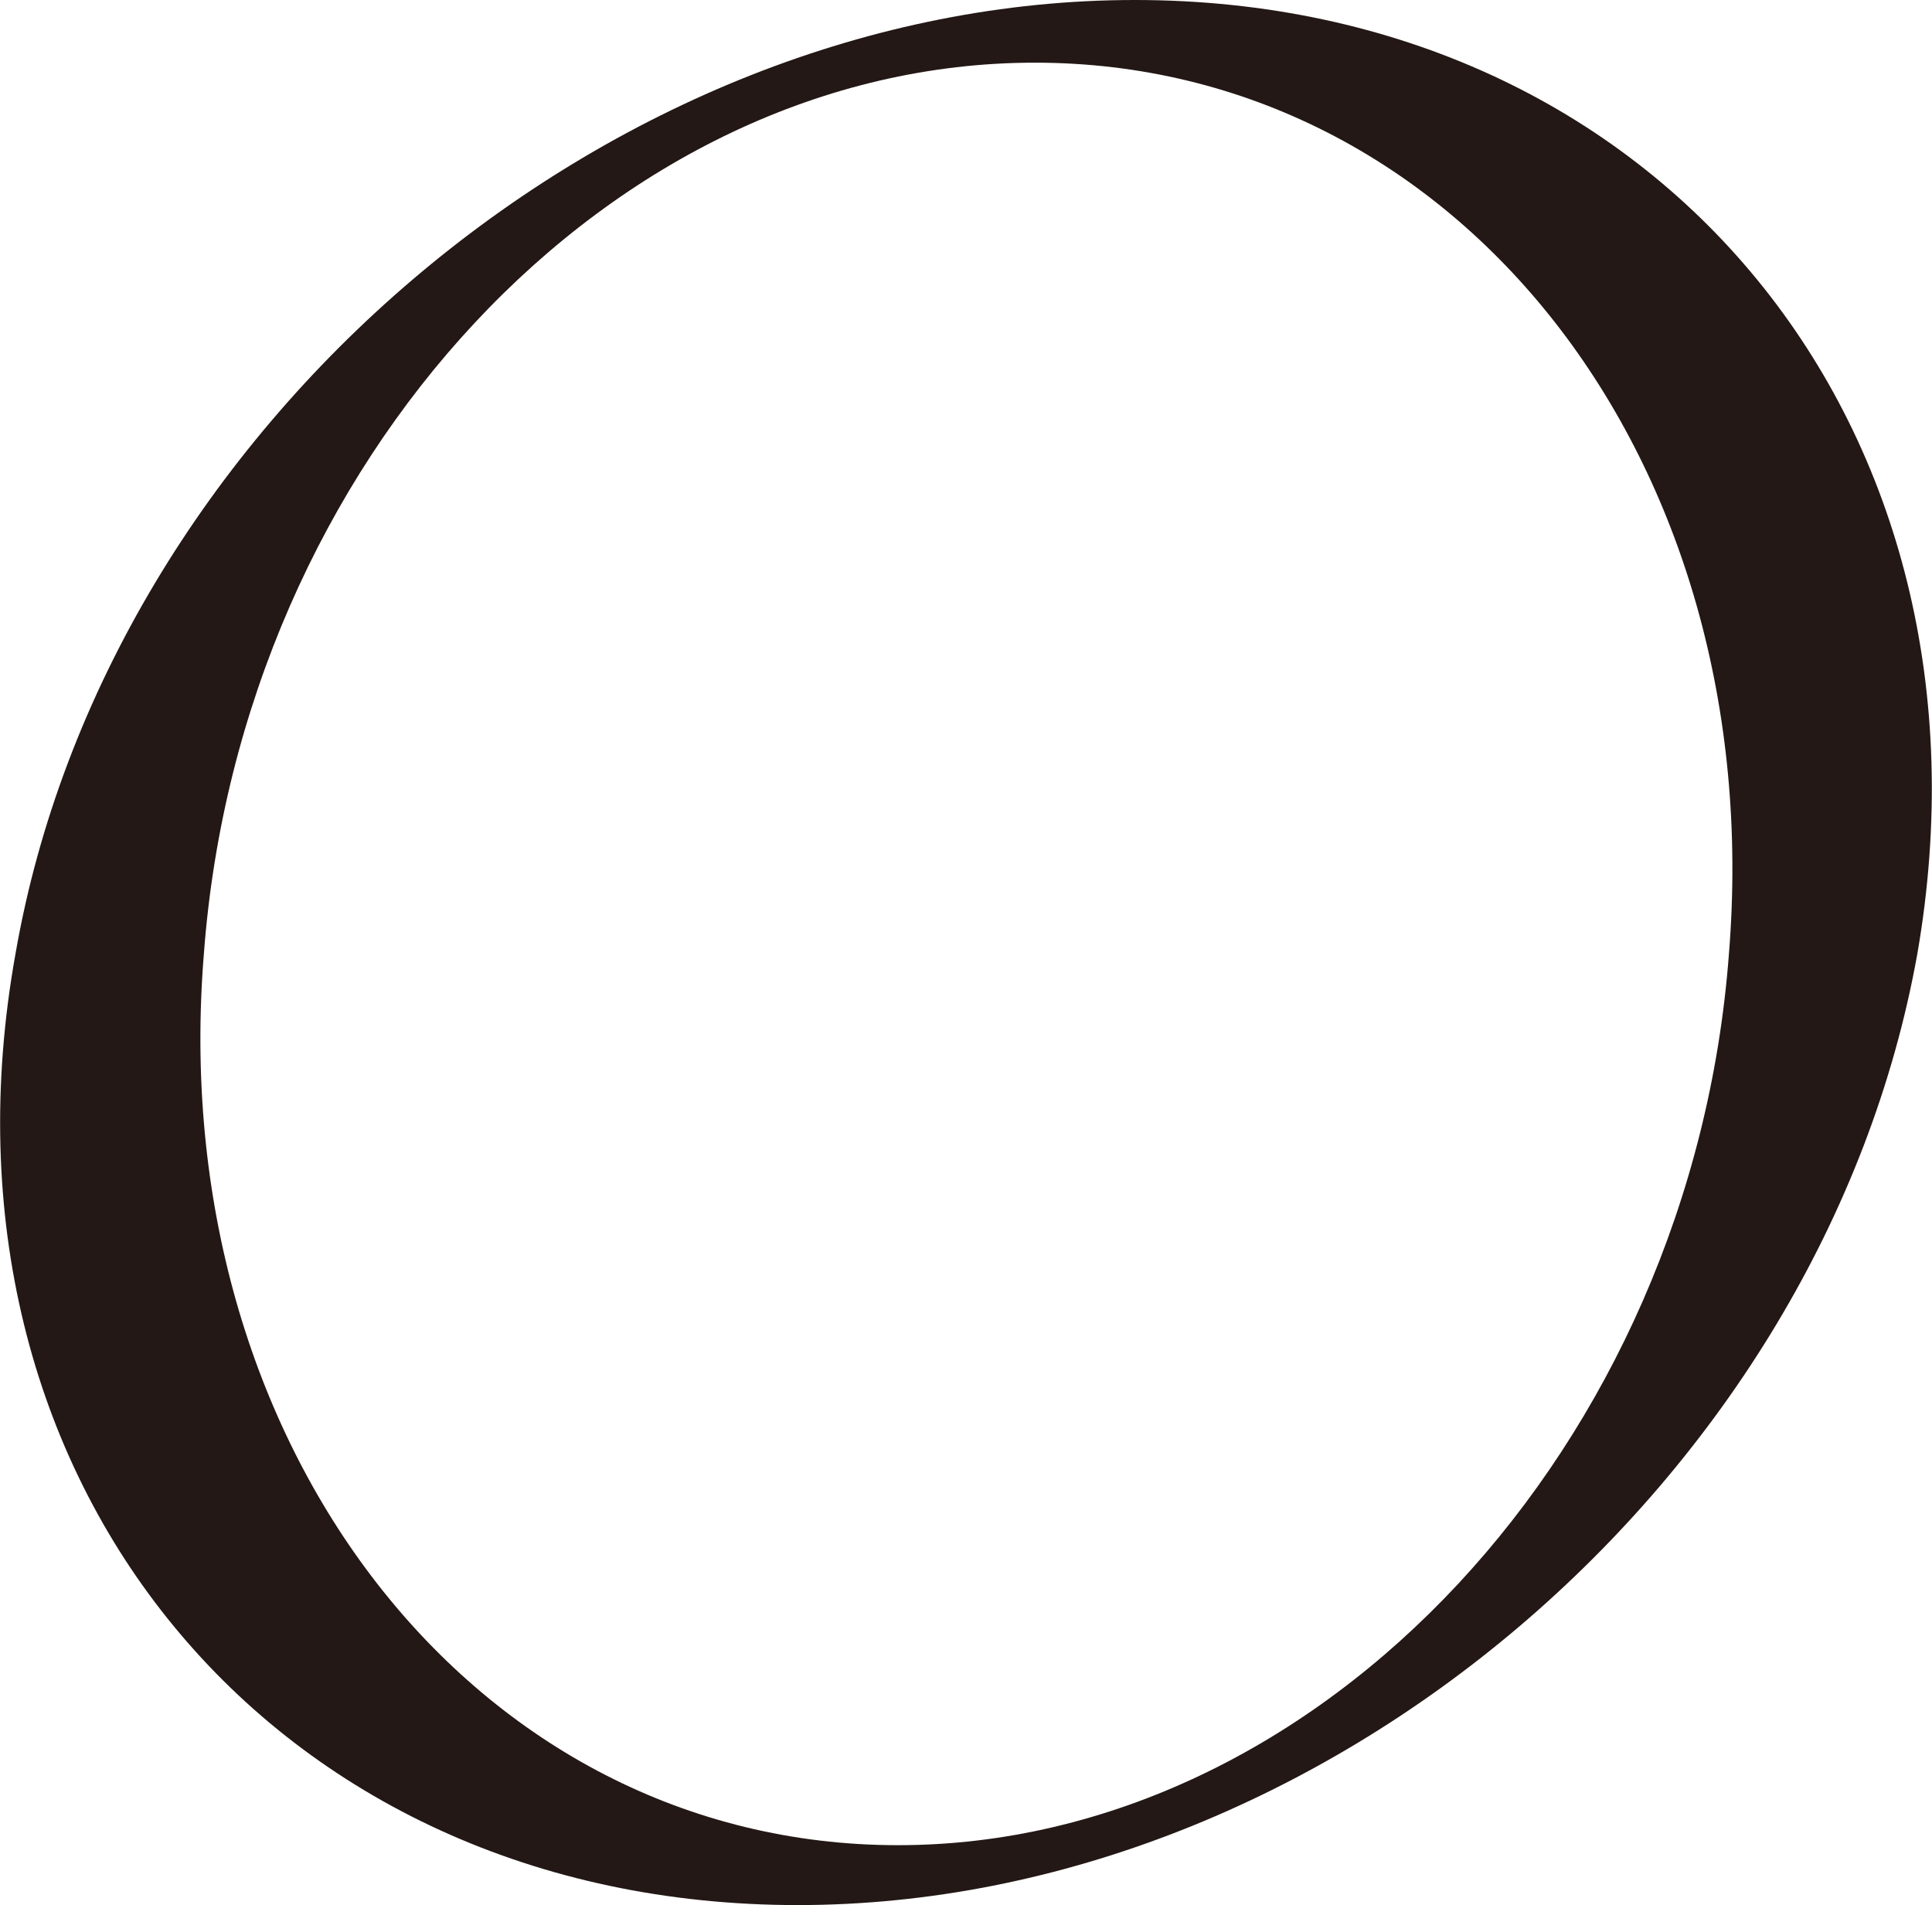
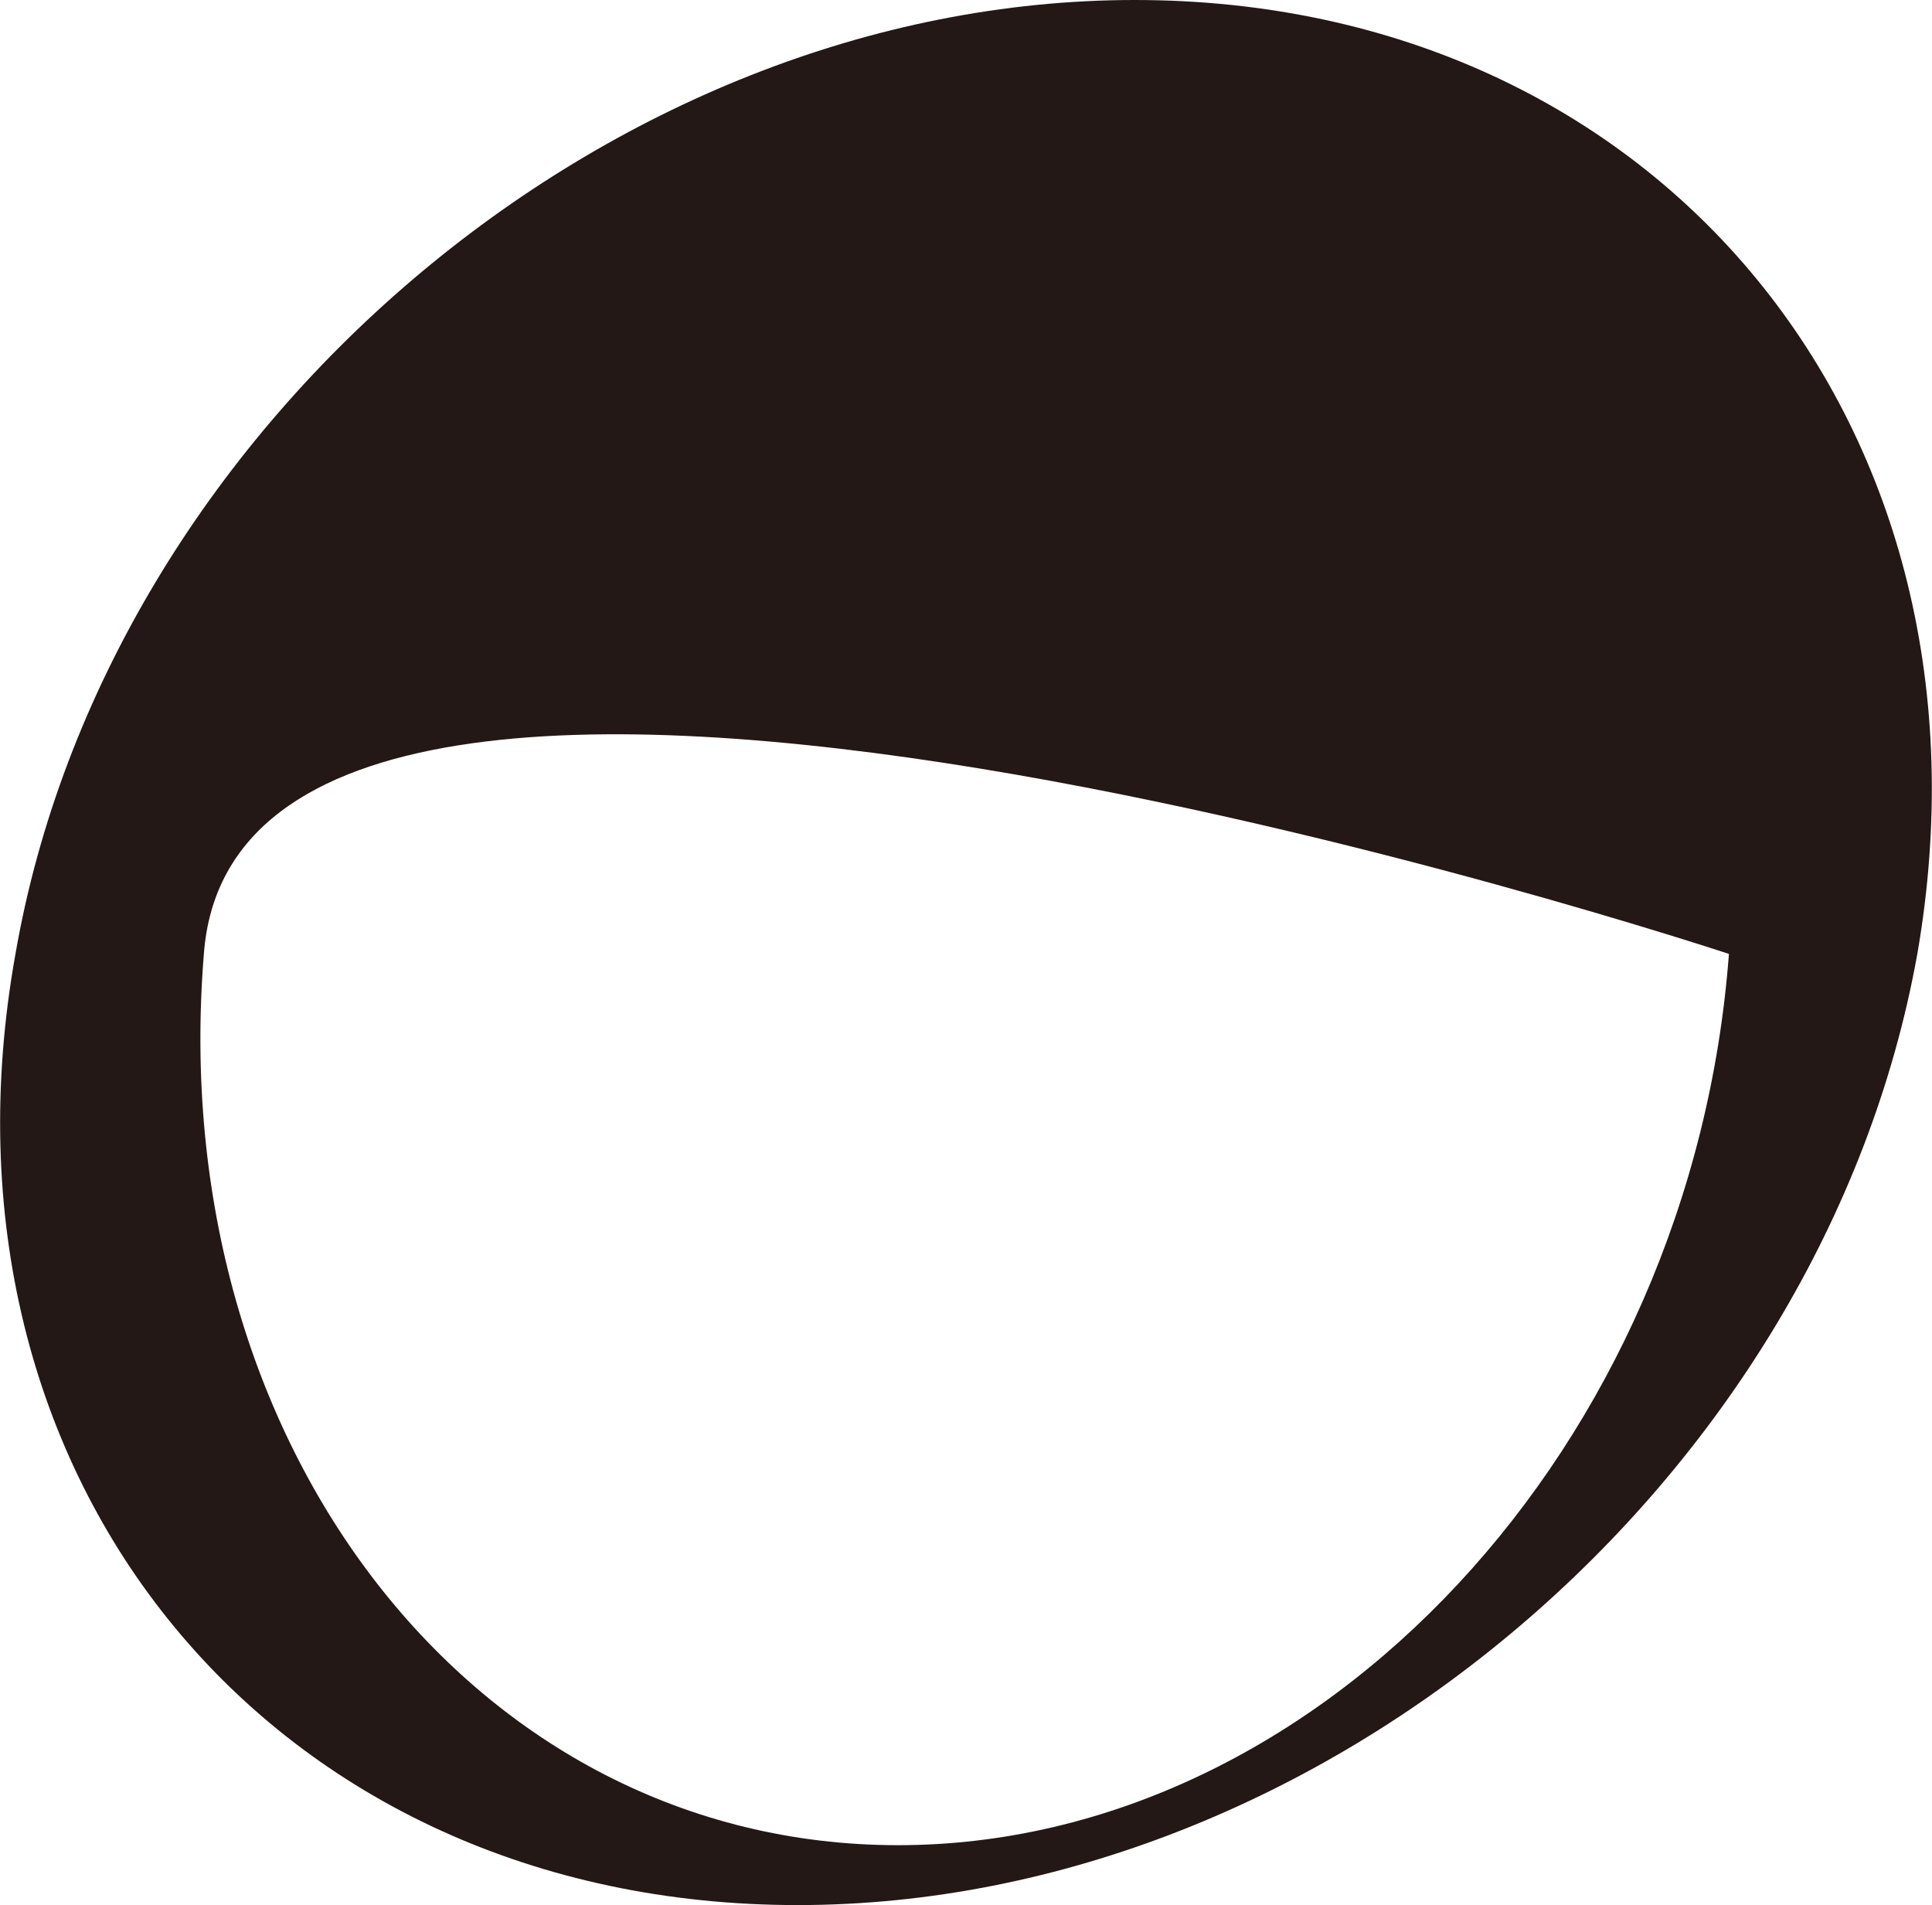
<svg xmlns="http://www.w3.org/2000/svg" id="_レイヤー_2" viewBox="0 0 48.71 48.03">
  <defs>
    <style>.cls-1{fill:#231815;}</style>
  </defs>
  <g id="design">
-     <path class="cls-1" d="m48.34,24.05c-2.38,13.25-14.98,23.98-28.23,23.98S-1.99,37.3.39,24.05C2.69,10.8,15.36,0,28.61,0s22.03,10.8,19.73,24.05Zm-4.75,0c1.01-12.46-6.84-22.47-17.5-22.47S6.07,11.59,5.14,24.05c-1.01,12.39,6.84,22.47,17.5,22.47s20.02-10.08,20.95-22.47Z" />
+     <path class="cls-1" d="m48.34,24.05c-2.38,13.25-14.98,23.98-28.23,23.98S-1.99,37.3.39,24.05C2.69,10.8,15.36,0,28.61,0s22.03,10.8,19.73,24.05Zm-4.75,0S6.07,11.59,5.14,24.05c-1.01,12.39,6.84,22.47,17.5,22.47s20.02-10.08,20.95-22.47Z" />
  </g>
</svg>